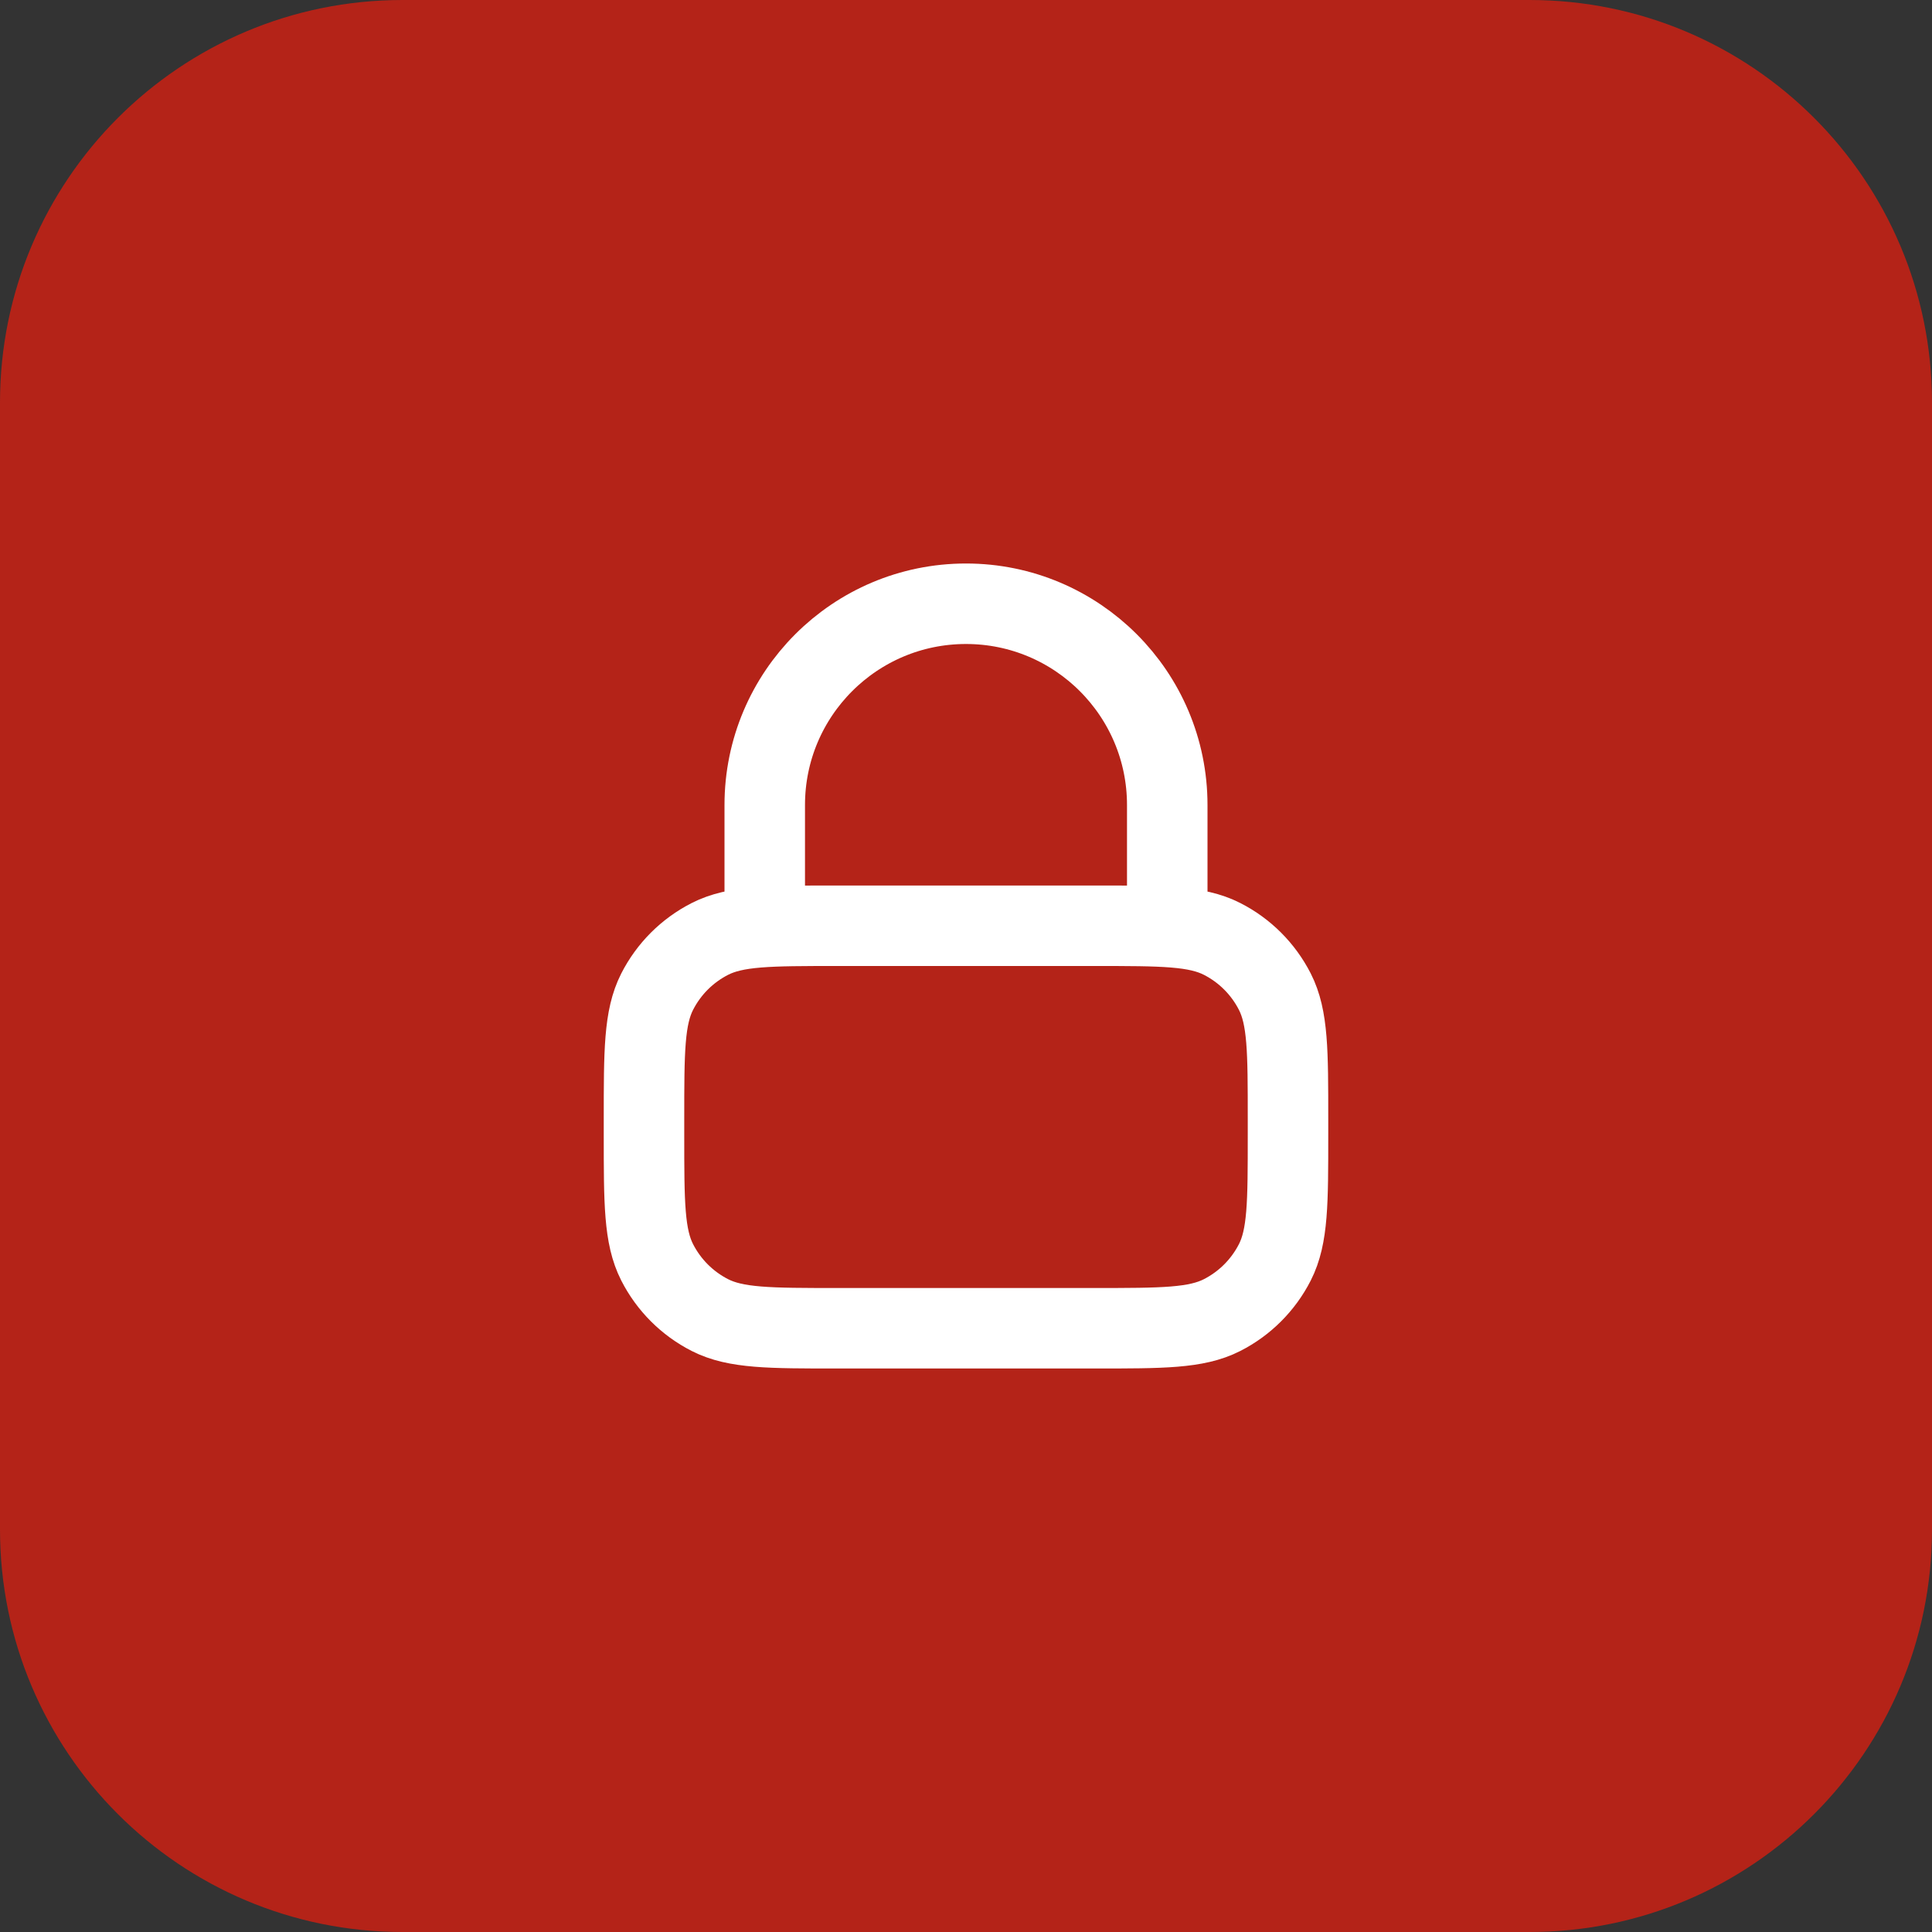
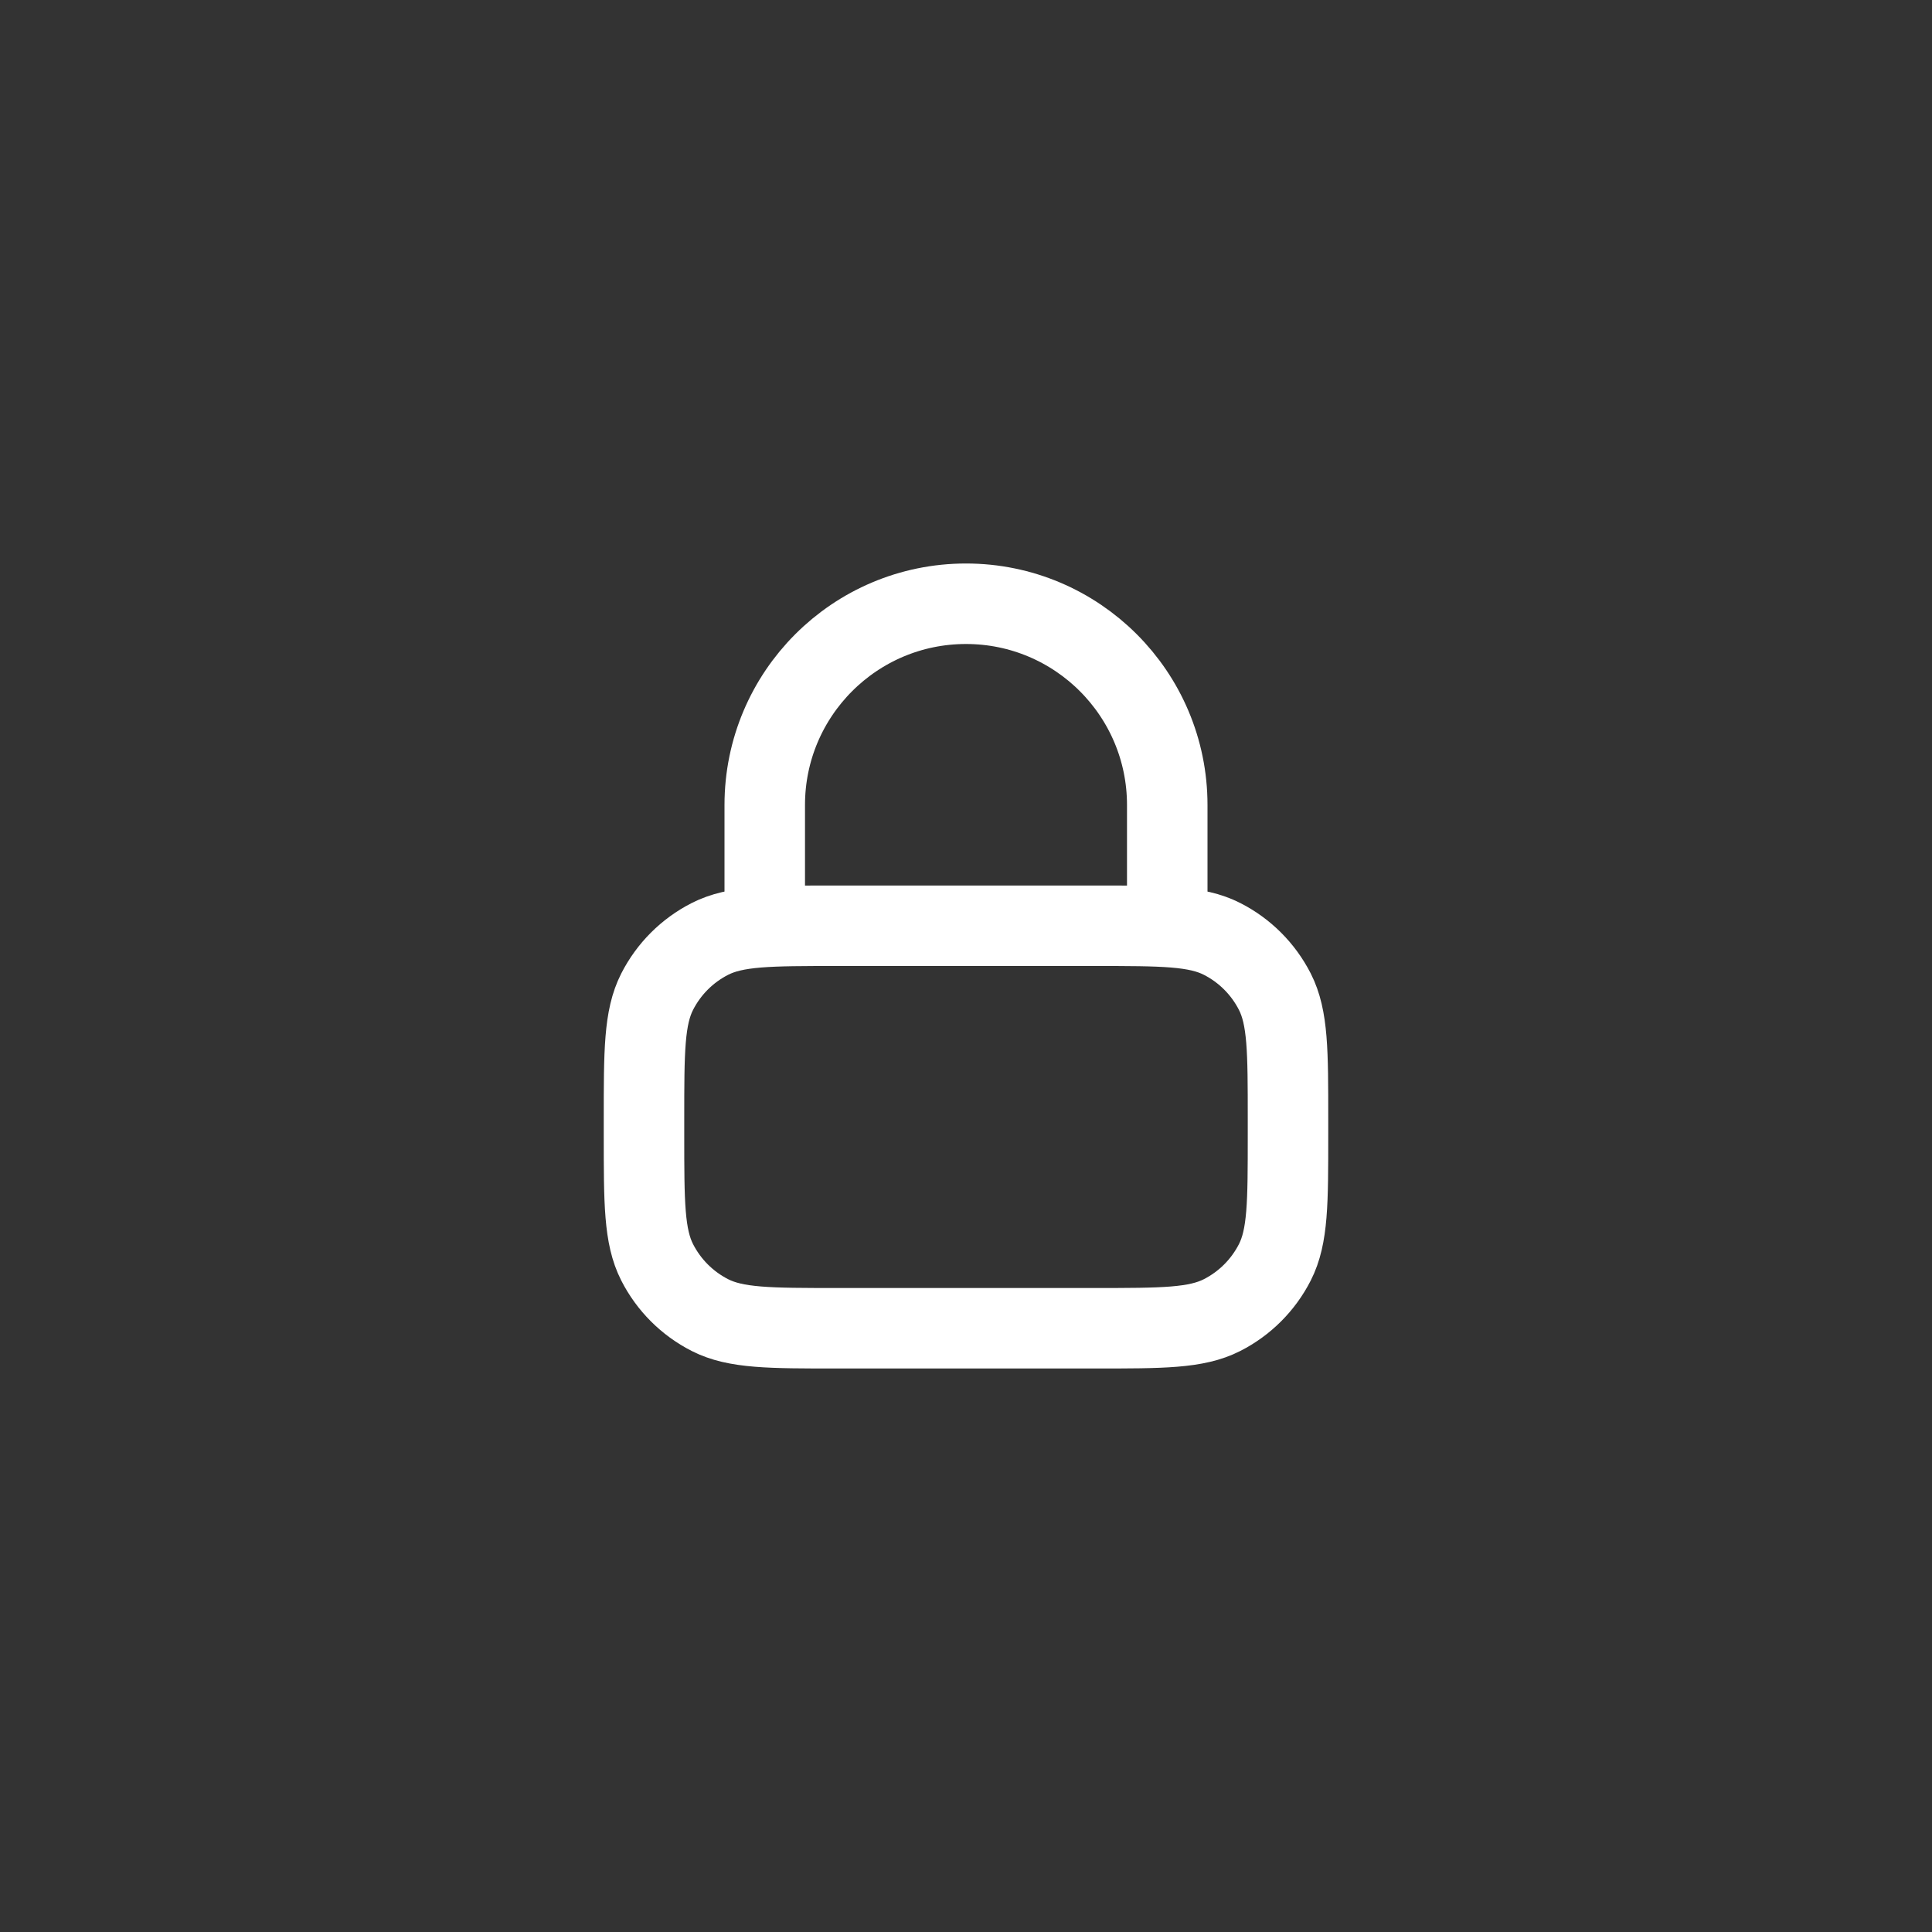
<svg xmlns="http://www.w3.org/2000/svg" width="48" height="48" viewBox="0 0 48 48" fill="none">
  <rect x="0" y="0" width="48" height="48" fill="#333333" stroke="none" />
-   <path d="M0 10C0 4.477 4.477 0 10 0H38C43.523 0 48 4.477 48 10V38C48 43.523 43.523 48 38 48H10C4.477 48 0 43.523 0 38V10Z" fill="#B42318" />
  <path d="M29 23V20C29 17.239 26.761 15 24 15C21.239 15 19 17.239 19 20V23M20.8 33H27.2C28.88 33 29.72 33 30.362 32.673C30.927 32.385 31.385 31.927 31.673 31.362C32 30.72 32 29.88 32 28.2V27.8C32 26.12 32 25.28 31.673 24.638C31.385 24.073 30.927 23.615 30.362 23.327C29.72 23 28.88 23 27.2 23H20.8C19.12 23 18.28 23 17.638 23.327C17.073 23.615 16.615 24.073 16.327 24.638C16 25.28 16 26.12 16 27.8V28.2C16 29.88 16 30.72 16.327 31.362C16.615 31.927 17.073 32.385 17.638 32.673C18.28 33 19.12 33 20.8 33Z" stroke="white" stroke-width="2" stroke-linecap="round" stroke-linejoin="round" />
</svg>